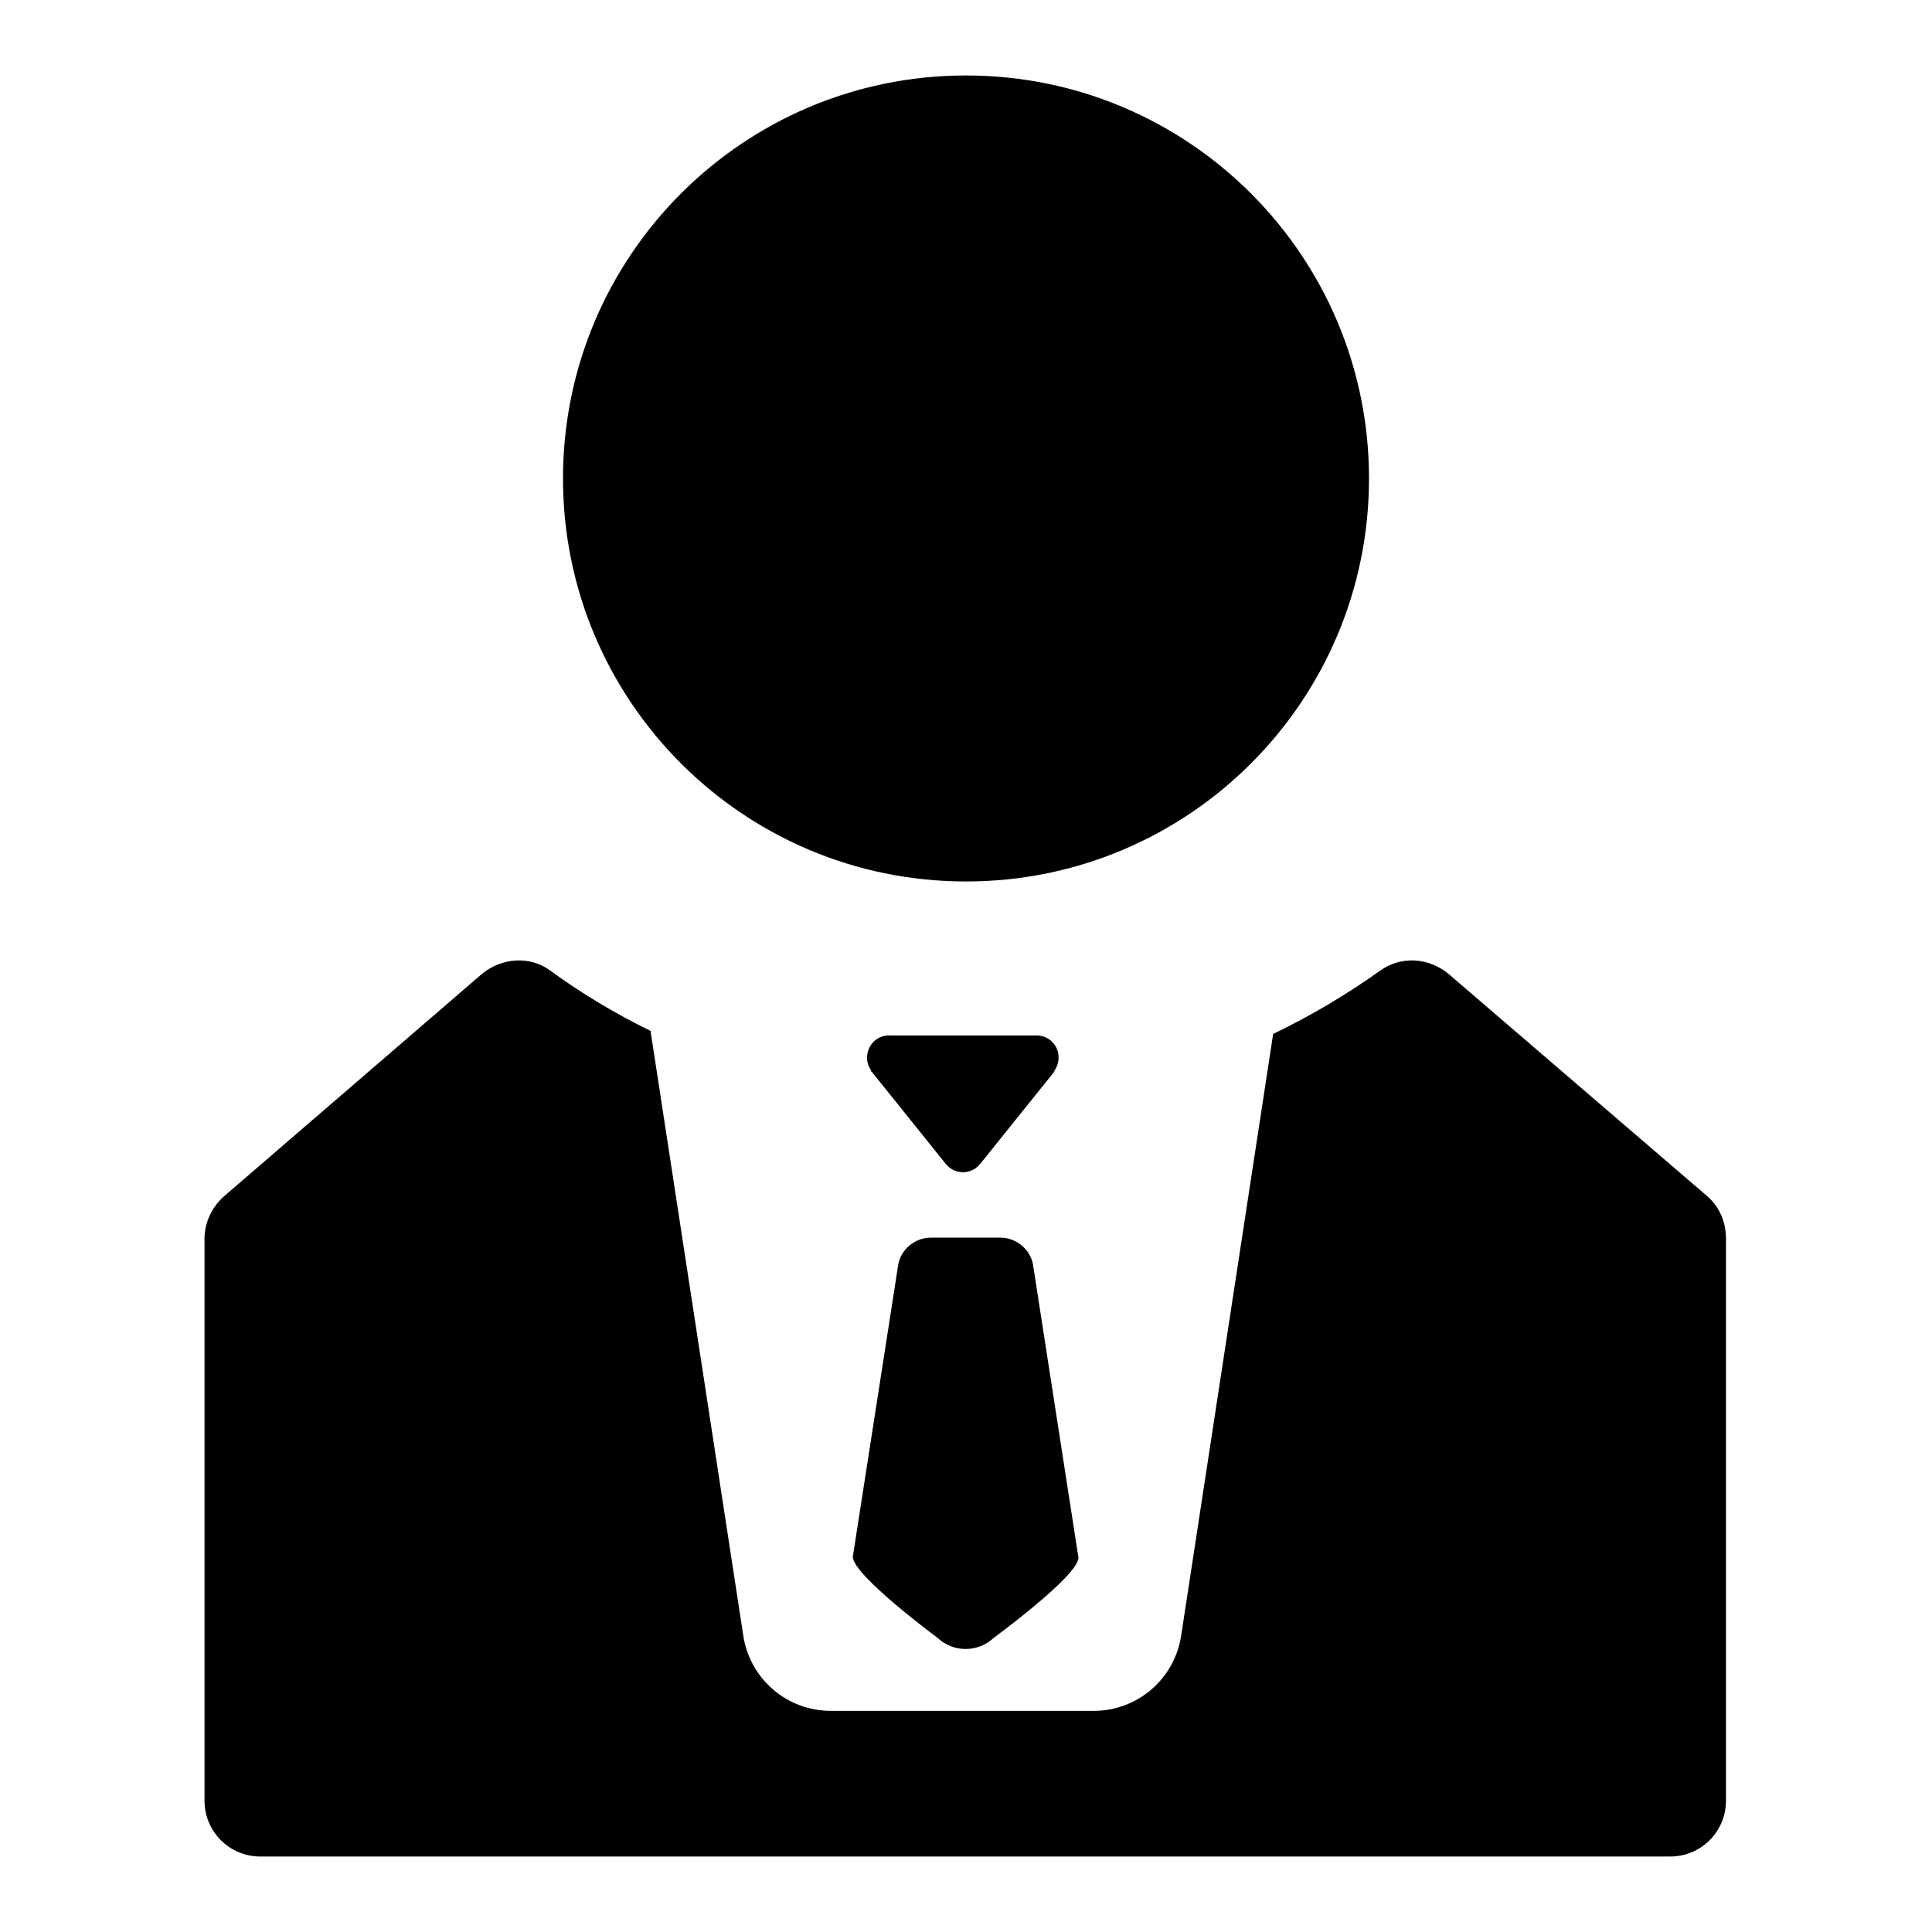
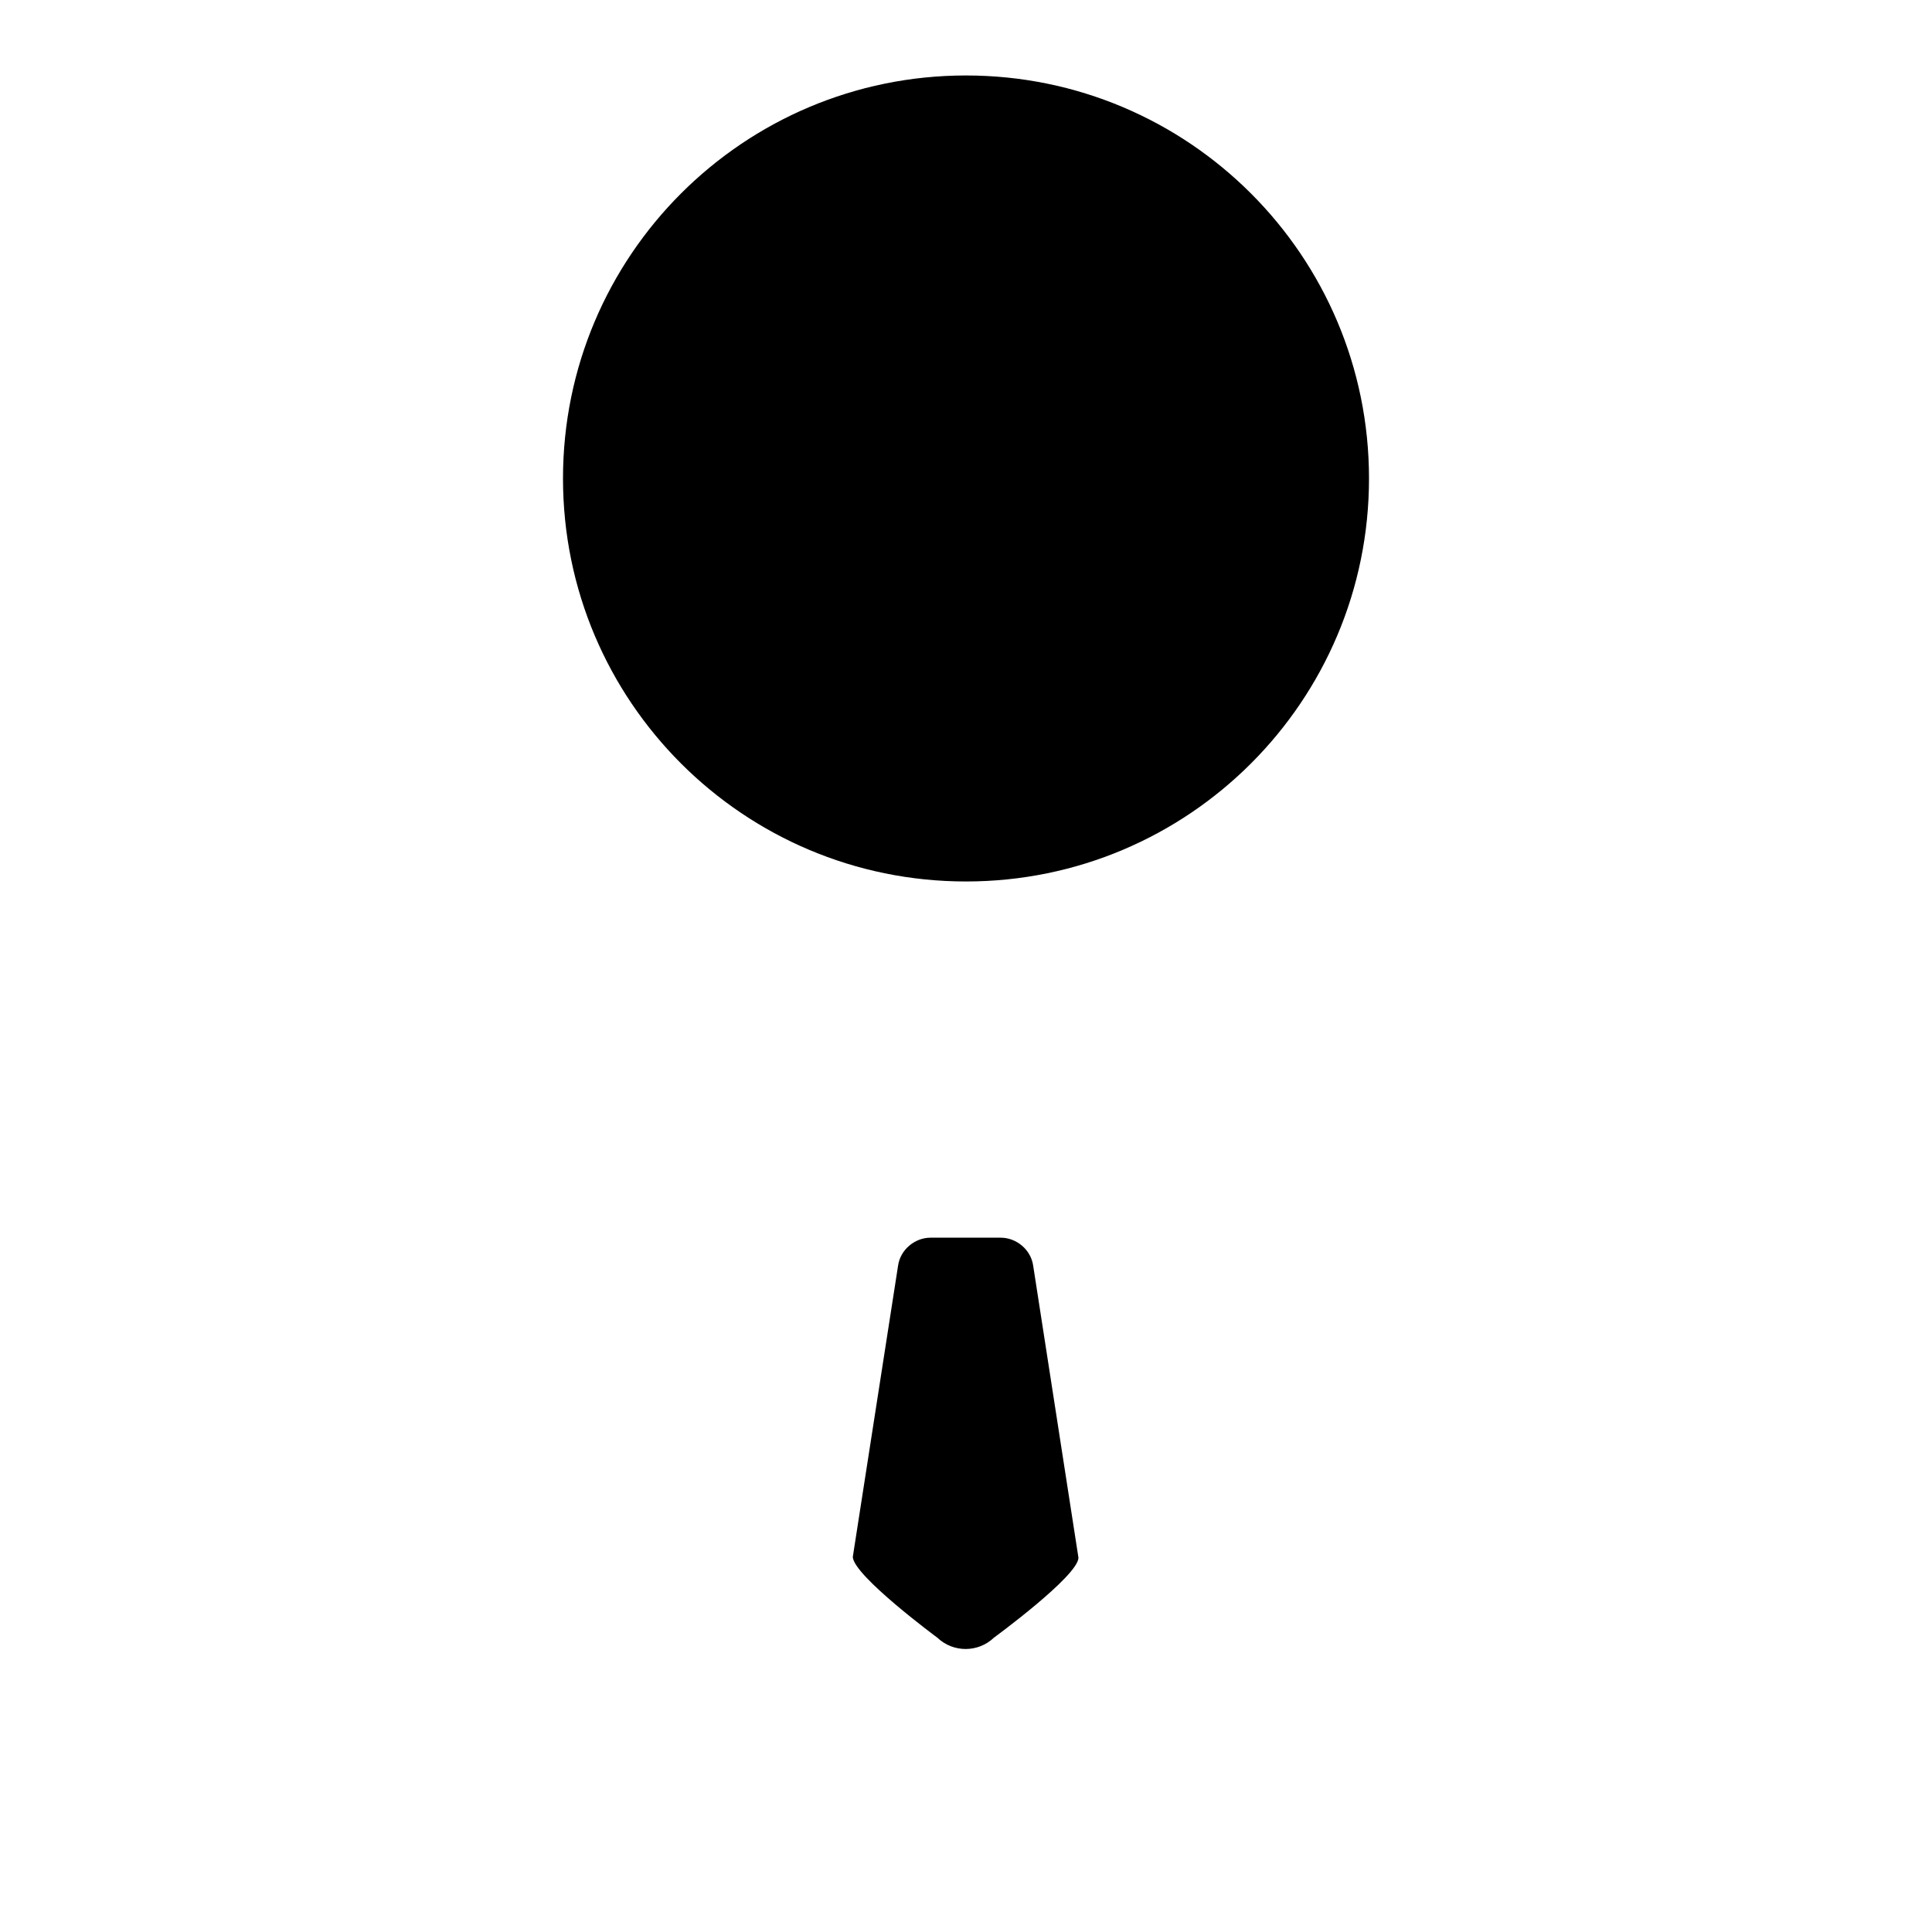
<svg xmlns="http://www.w3.org/2000/svg" version="1.1" x="0px" y="0px" viewBox="0 0 256 256" enable-background="new 0 0 256 256" xml:space="preserve">
  <g>
    <g>
      <path fill="#000000" d="M74.6,63.4c0,29.5,23.9,53.4,53.4,53.4s53.4-23.9,53.4-53.4c0-29.5-23.9-53.4-53.4-53.4S74.6,33.9,74.6,63.4z" />
-       <path fill="#000000" d="M226.1,158.4L192,129.1c-2.6-2.2-6.3-2.5-9.1-0.5c-4.5,3.2-9.2,6-14.2,8.4l-12.2,79.8c-0.9,5.7-5.8,9.9-11.6,9.9h-17h-0.8h-17c-5.8,0-10.7-4.2-11.6-9.9l-12.3-80.2c-4.7-2.3-9.2-5-13.3-8c-2.7-2-6.5-1.7-9.1,0.5l-34.1,29.4c-1.6,1.4-2.6,3.5-2.6,5.6v74.5c0,4.1,3.3,7.4,7.4,7.4H128h93.3c4.1,0,7.4-3.3,7.4-7.4v-74.5C228.7,161.9,227.8,159.8,226.1,158.4z" />
      <path fill="#000000" d="M124.2,217c2.1,2,5.4,2,7.5,0c0,0,11.2-8.2,11.2-10.6l-6-38.7c-0.3-2.1-2.2-3.7-4.3-3.7h-9.3c-2.1,0-4,1.6-4.3,3.7l-6,38.6C113.1,208.8,124.2,217,124.2,217z" />
-       <path fill="#000000" d="M125.3,154.2c1.2,1.5,3.4,1.5,4.6,0l9.8-12.2c0,0,0-0.1,0-0.1c1.4-2,0.1-4.7-2.4-4.7h-19.5c-2.4,0-3.7,2.7-2.4,4.6c0,0.1,0,0.2,0.1,0.2L125.3,154.2z" />
    </g>
  </g>
</svg>